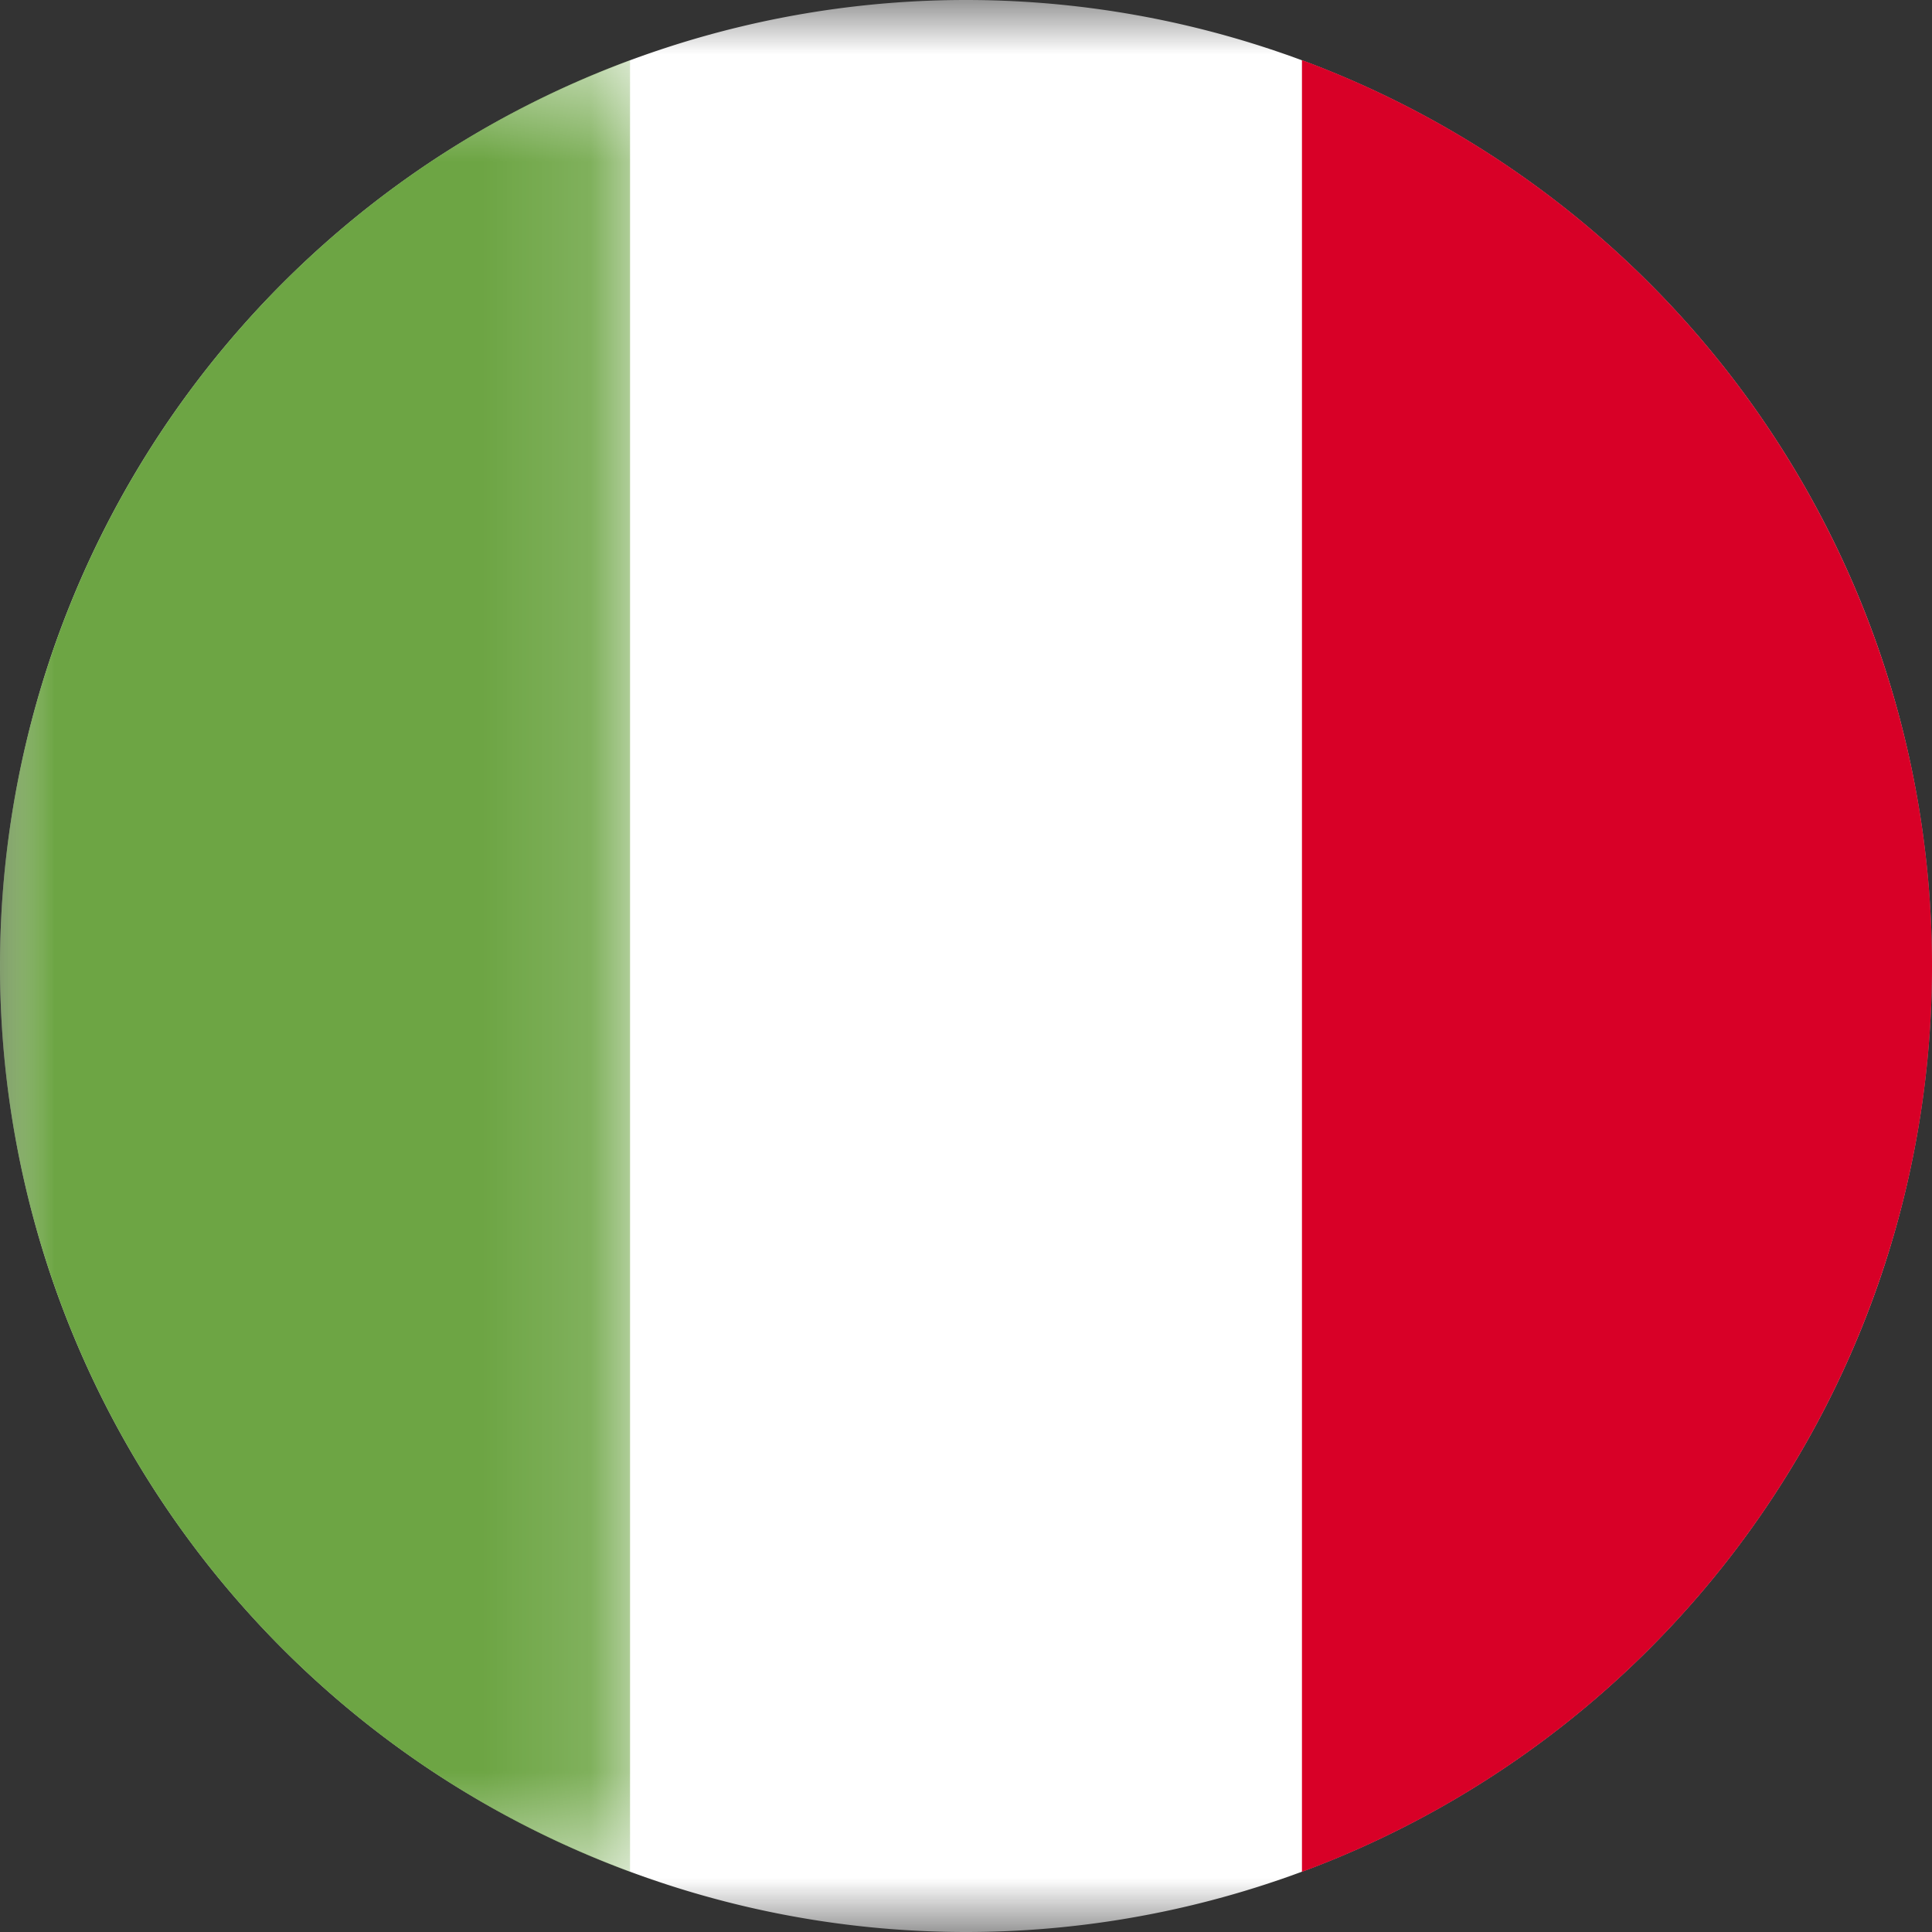
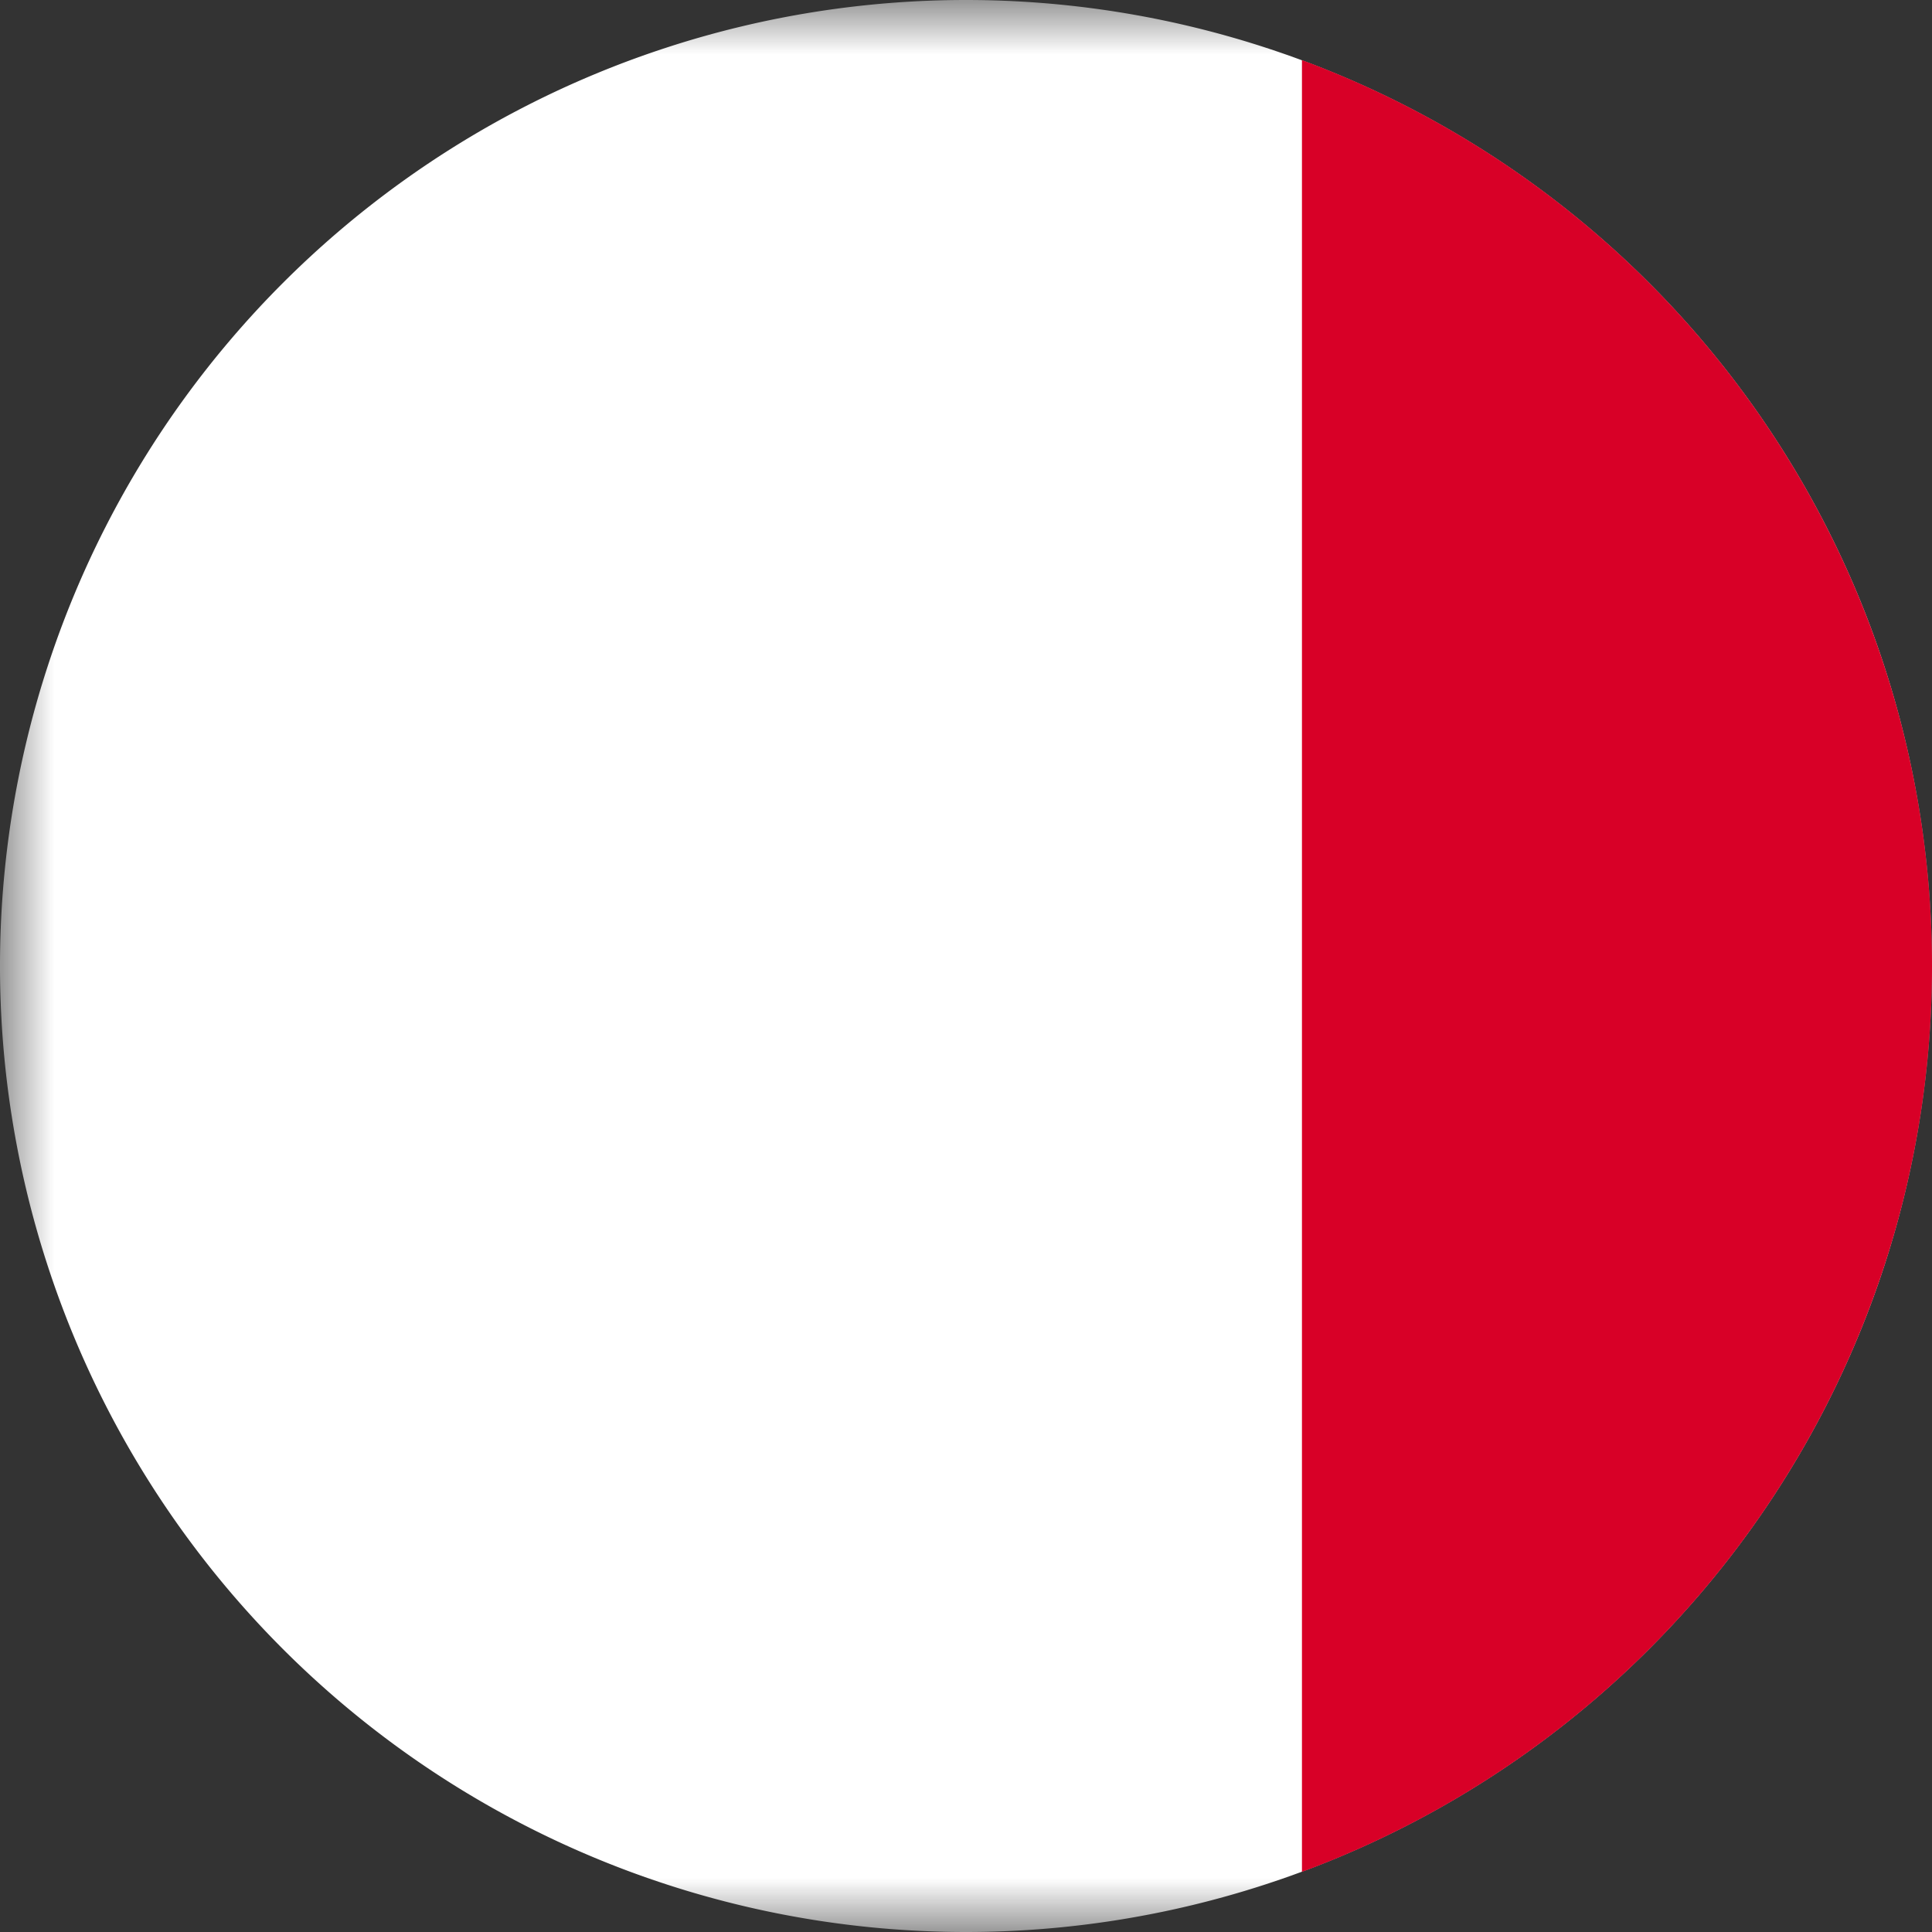
<svg xmlns="http://www.w3.org/2000/svg" xmlns:xlink="http://www.w3.org/1999/xlink" width="18" height="18">
  <rect width="100%" height="100%" fill="#333333" stroke="none" />
  <defs>
    <path id="a" d="M0 0h18v18H0z" />
    <path id="c" d="M0 .56h5.87v16.88H0z" />
  </defs>
  <g fill="none" fill-rule="evenodd">
    <mask id="b" fill="#fff">
      <use xlink:href="#a" />
    </mask>
    <path d="M9 18A9 9 0 1 1 9 0a9 9 0 0 1 0 18Z" fill="#FFF" mask="url(#b)" />
    <path d="M18 9A9.001 9.001 0 0 0 12.13.56v16.88A9 9 0 0 0 18 9" fill="#D80027" />
    <mask id="d" fill="#fff">
      <use xlink:href="#c" />
    </mask>
-     <path d="M0 9a9 9 0 0 0 5.87 8.44V.56A9.001 9.001 0 0 0 0 9" fill="#6DA544" mask="url(#d)" />
  </g>
</svg>